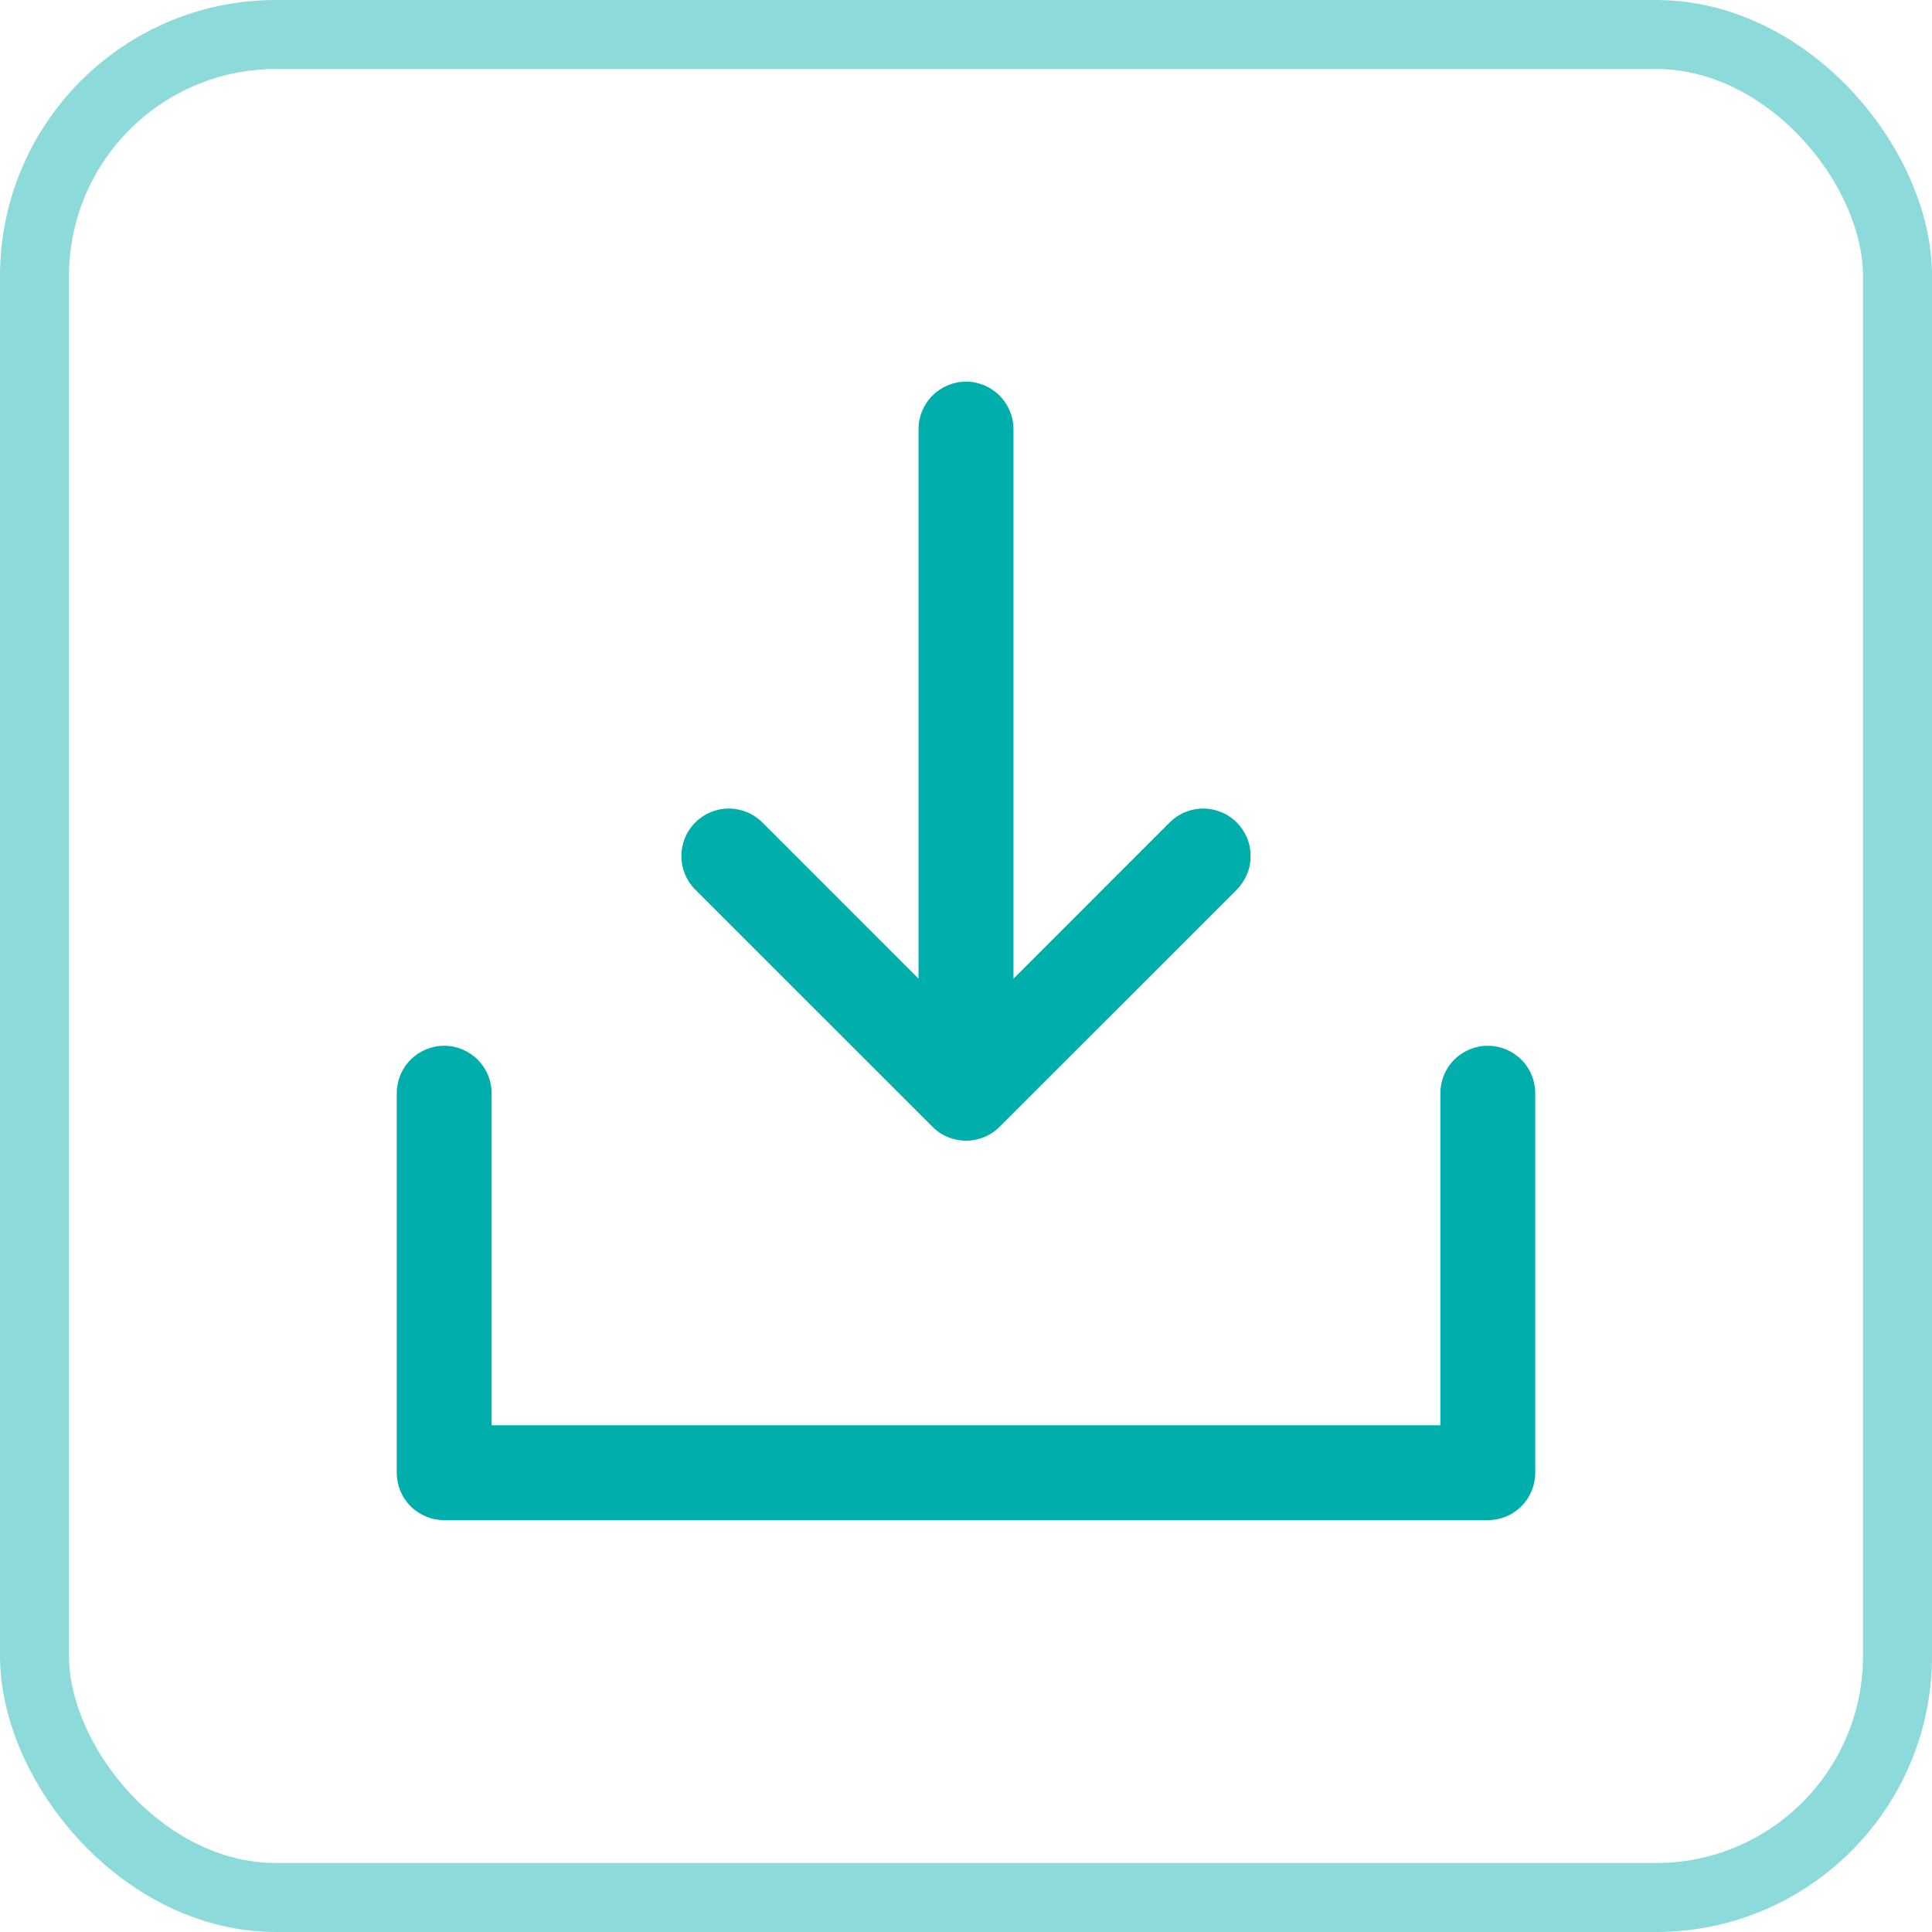
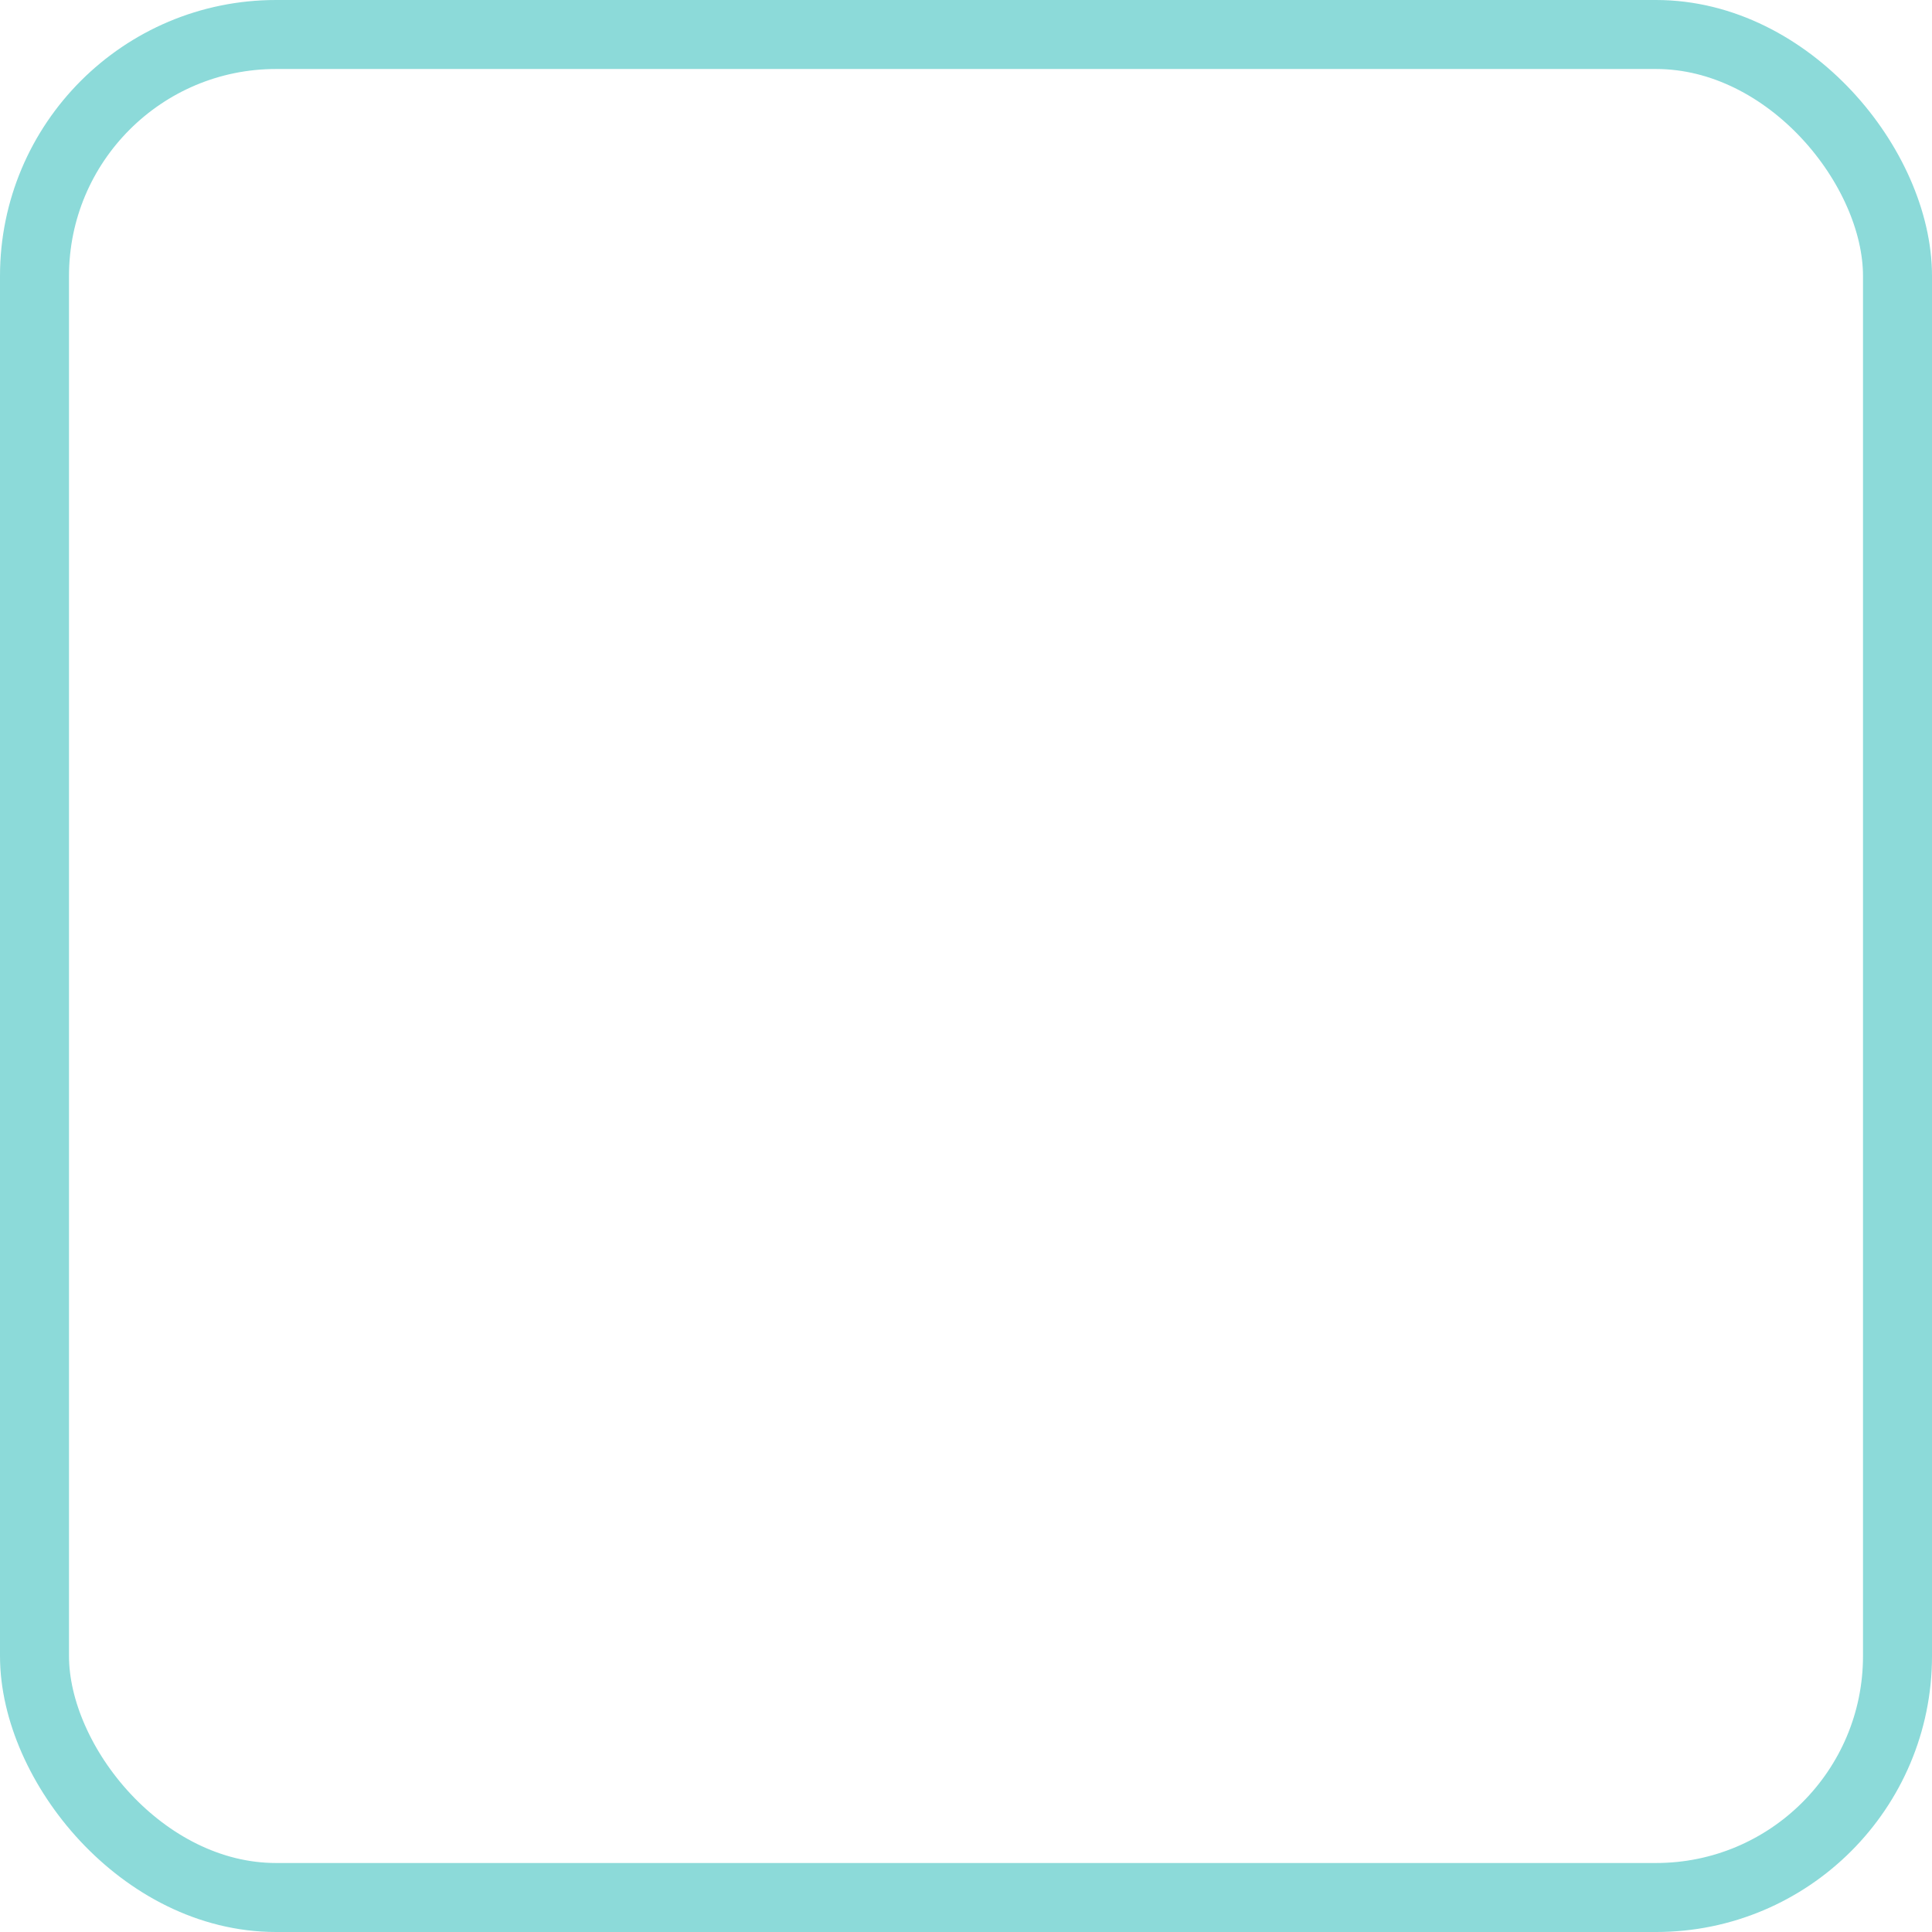
<svg xmlns="http://www.w3.org/2000/svg" viewBox="0 0 28 28" fill="none">
  <rect x="0.5" y="0.5" width="27" height="27" rx="3.5" stroke="#00AEAC" stroke-opacity="0.45" />
-   <path d="M22.25 15.844V21.344C22.25 21.526 22.178 21.701 22.049 21.83C21.92 21.959 21.745 22.031 21.562 22.031H6.438C6.255 22.031 6.08 21.959 5.951 21.83C5.822 21.701 5.75 21.526 5.75 21.344V15.844C5.75 15.661 5.822 15.486 5.951 15.358C6.08 15.229 6.255 15.156 6.438 15.156C6.62 15.156 6.795 15.229 6.924 15.358C7.053 15.486 7.125 15.661 7.125 15.844V20.656H20.875V15.844C20.875 15.661 20.947 15.486 21.076 15.358C21.205 15.229 21.38 15.156 21.562 15.156C21.745 15.156 21.92 15.229 22.049 15.358C22.178 15.486 22.25 15.661 22.25 15.844ZM13.514 16.33C13.577 16.394 13.653 16.445 13.737 16.479C13.82 16.514 13.91 16.532 14 16.532C14.09 16.532 14.18 16.514 14.263 16.479C14.347 16.445 14.423 16.394 14.486 16.33L17.924 12.893C17.988 12.829 18.038 12.753 18.073 12.669C18.108 12.586 18.125 12.497 18.125 12.406C18.125 12.316 18.108 12.226 18.073 12.143C18.038 12.06 17.988 11.984 17.924 11.92C17.86 11.856 17.784 11.805 17.701 11.771C17.617 11.736 17.528 11.718 17.438 11.718C17.347 11.718 17.258 11.736 17.174 11.771C17.091 11.805 17.015 11.856 16.951 11.92L14.688 14.184V6.219C14.688 6.036 14.615 5.862 14.486 5.733C14.357 5.604 14.182 5.531 14 5.531C13.818 5.531 13.643 5.604 13.514 5.733C13.385 5.862 13.312 6.036 13.312 6.219V14.184L11.049 11.92C10.92 11.791 10.745 11.718 10.562 11.718C10.38 11.718 10.205 11.791 10.076 11.92C9.947 12.049 9.875 12.224 9.875 12.406C9.875 12.589 9.947 12.764 10.076 12.893L13.514 16.33Z" fill="#00AEAC" />
</svg>